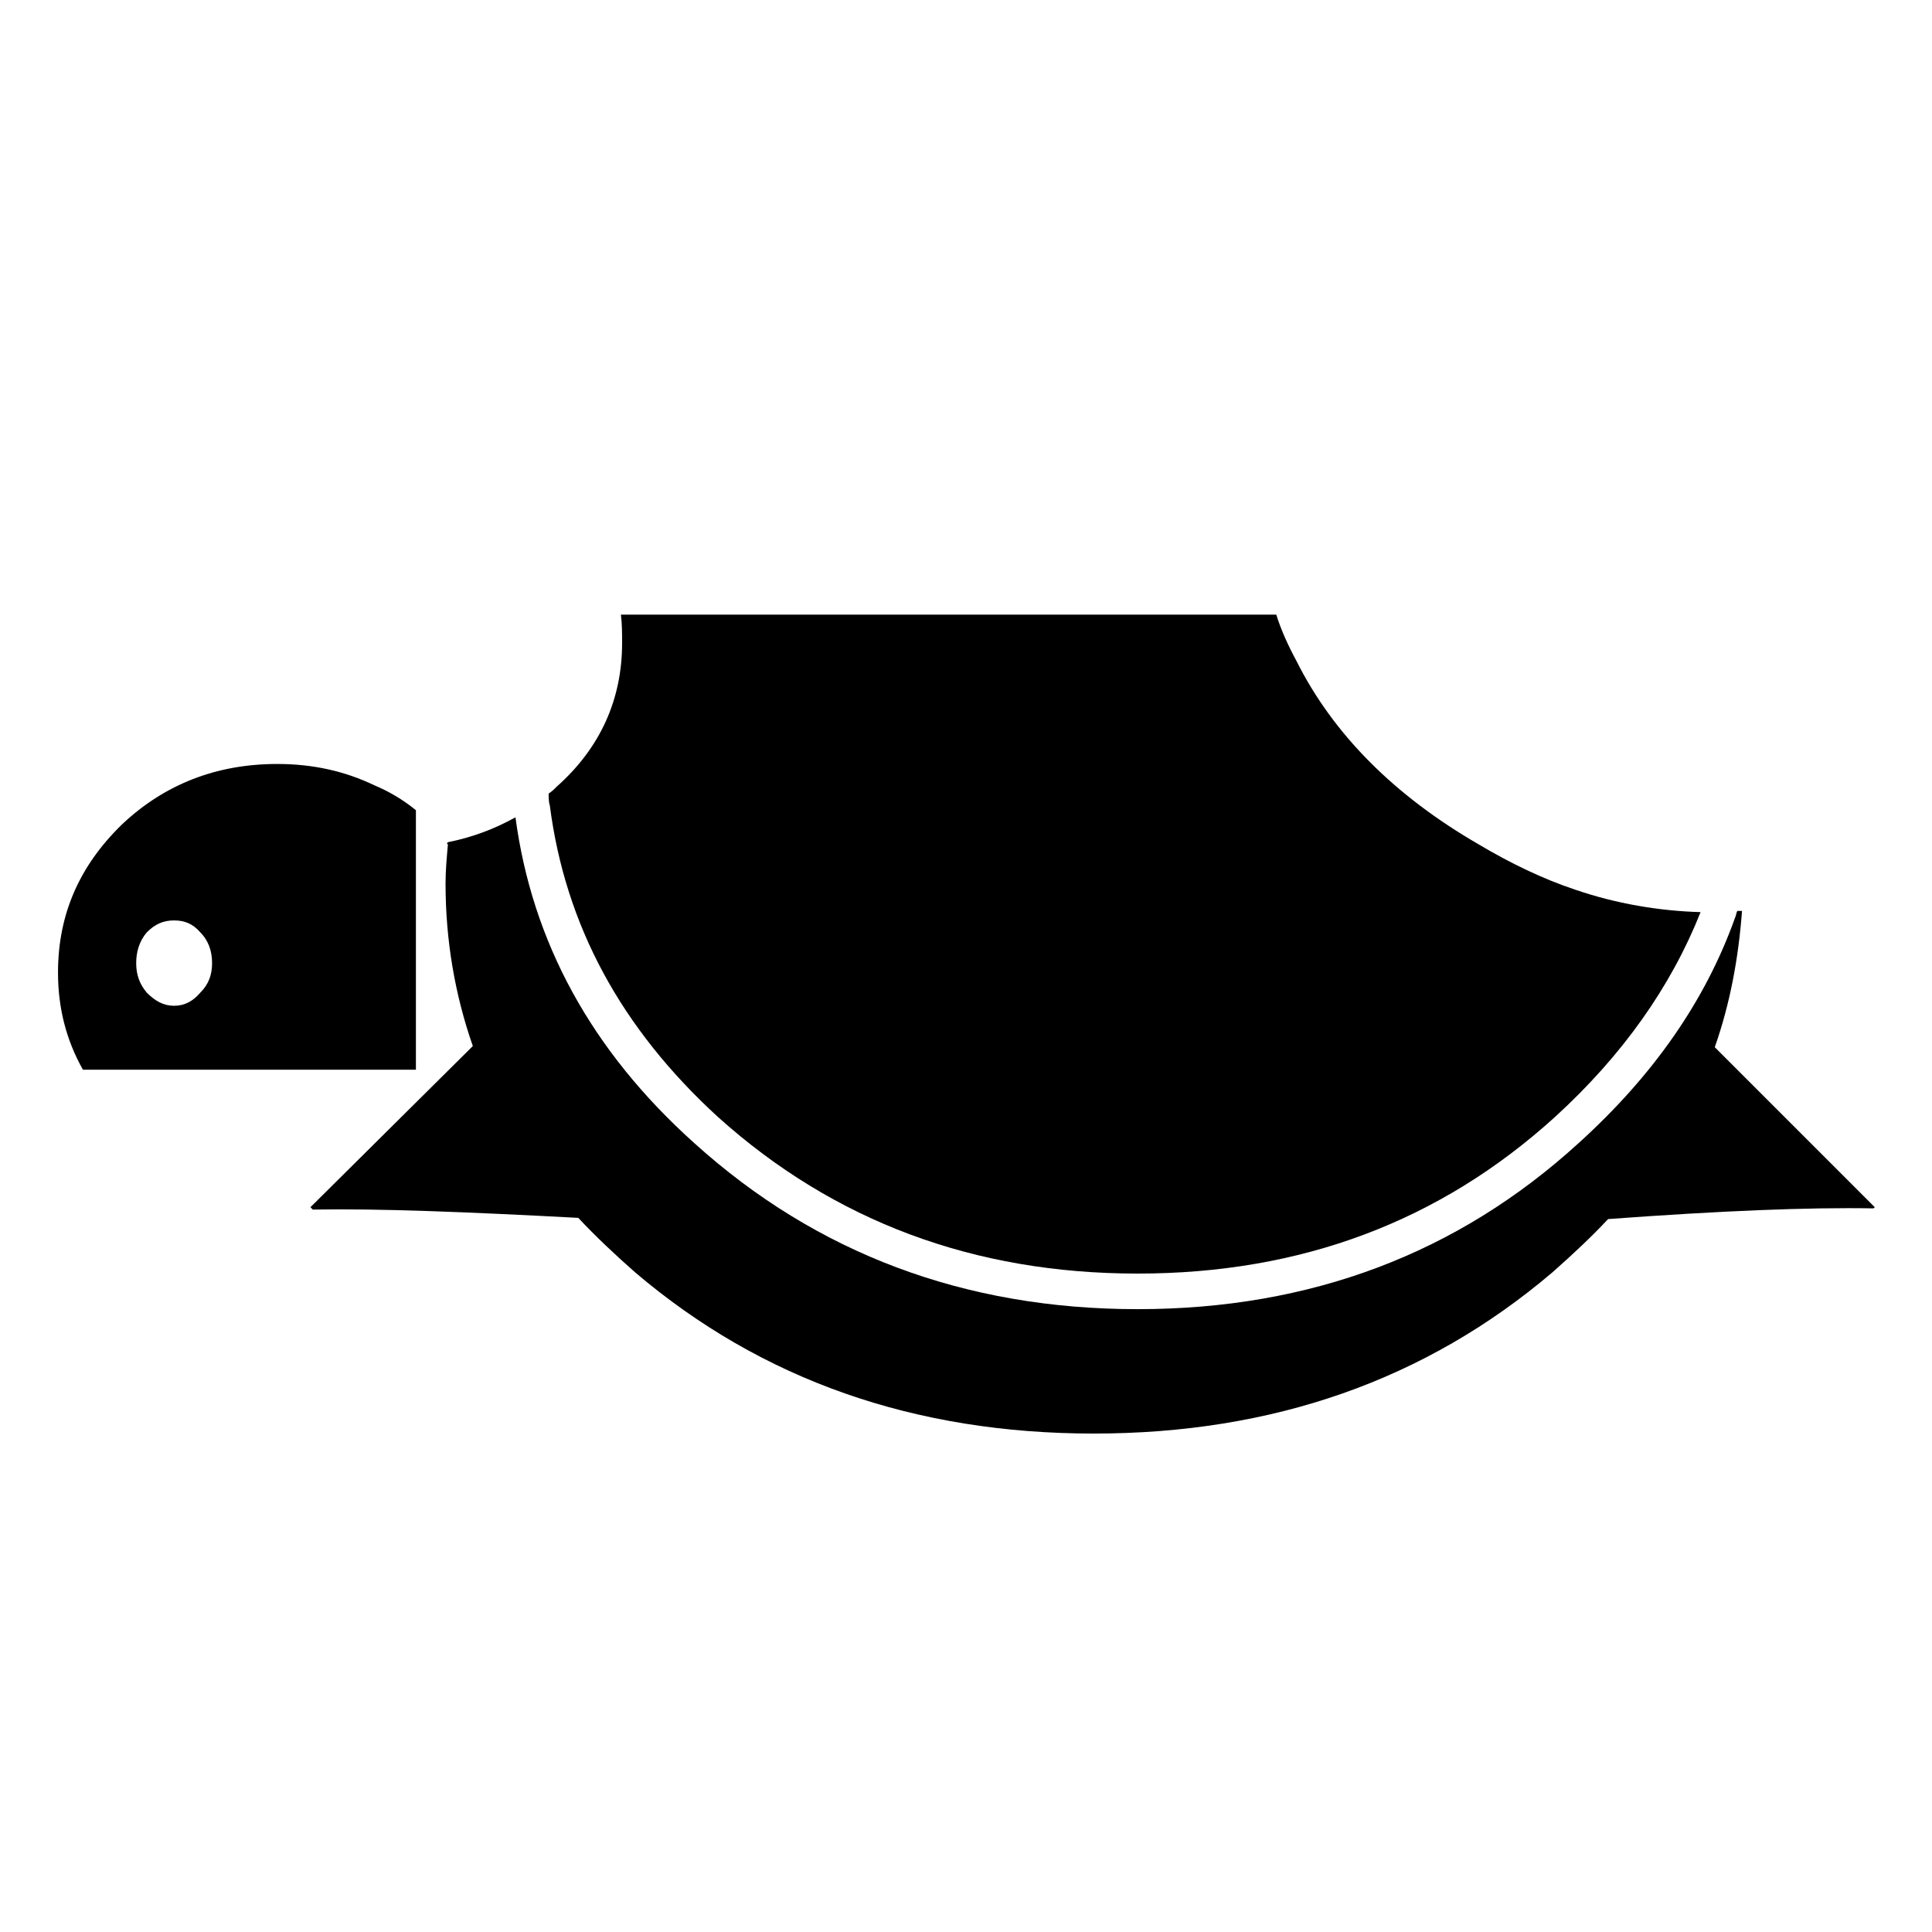
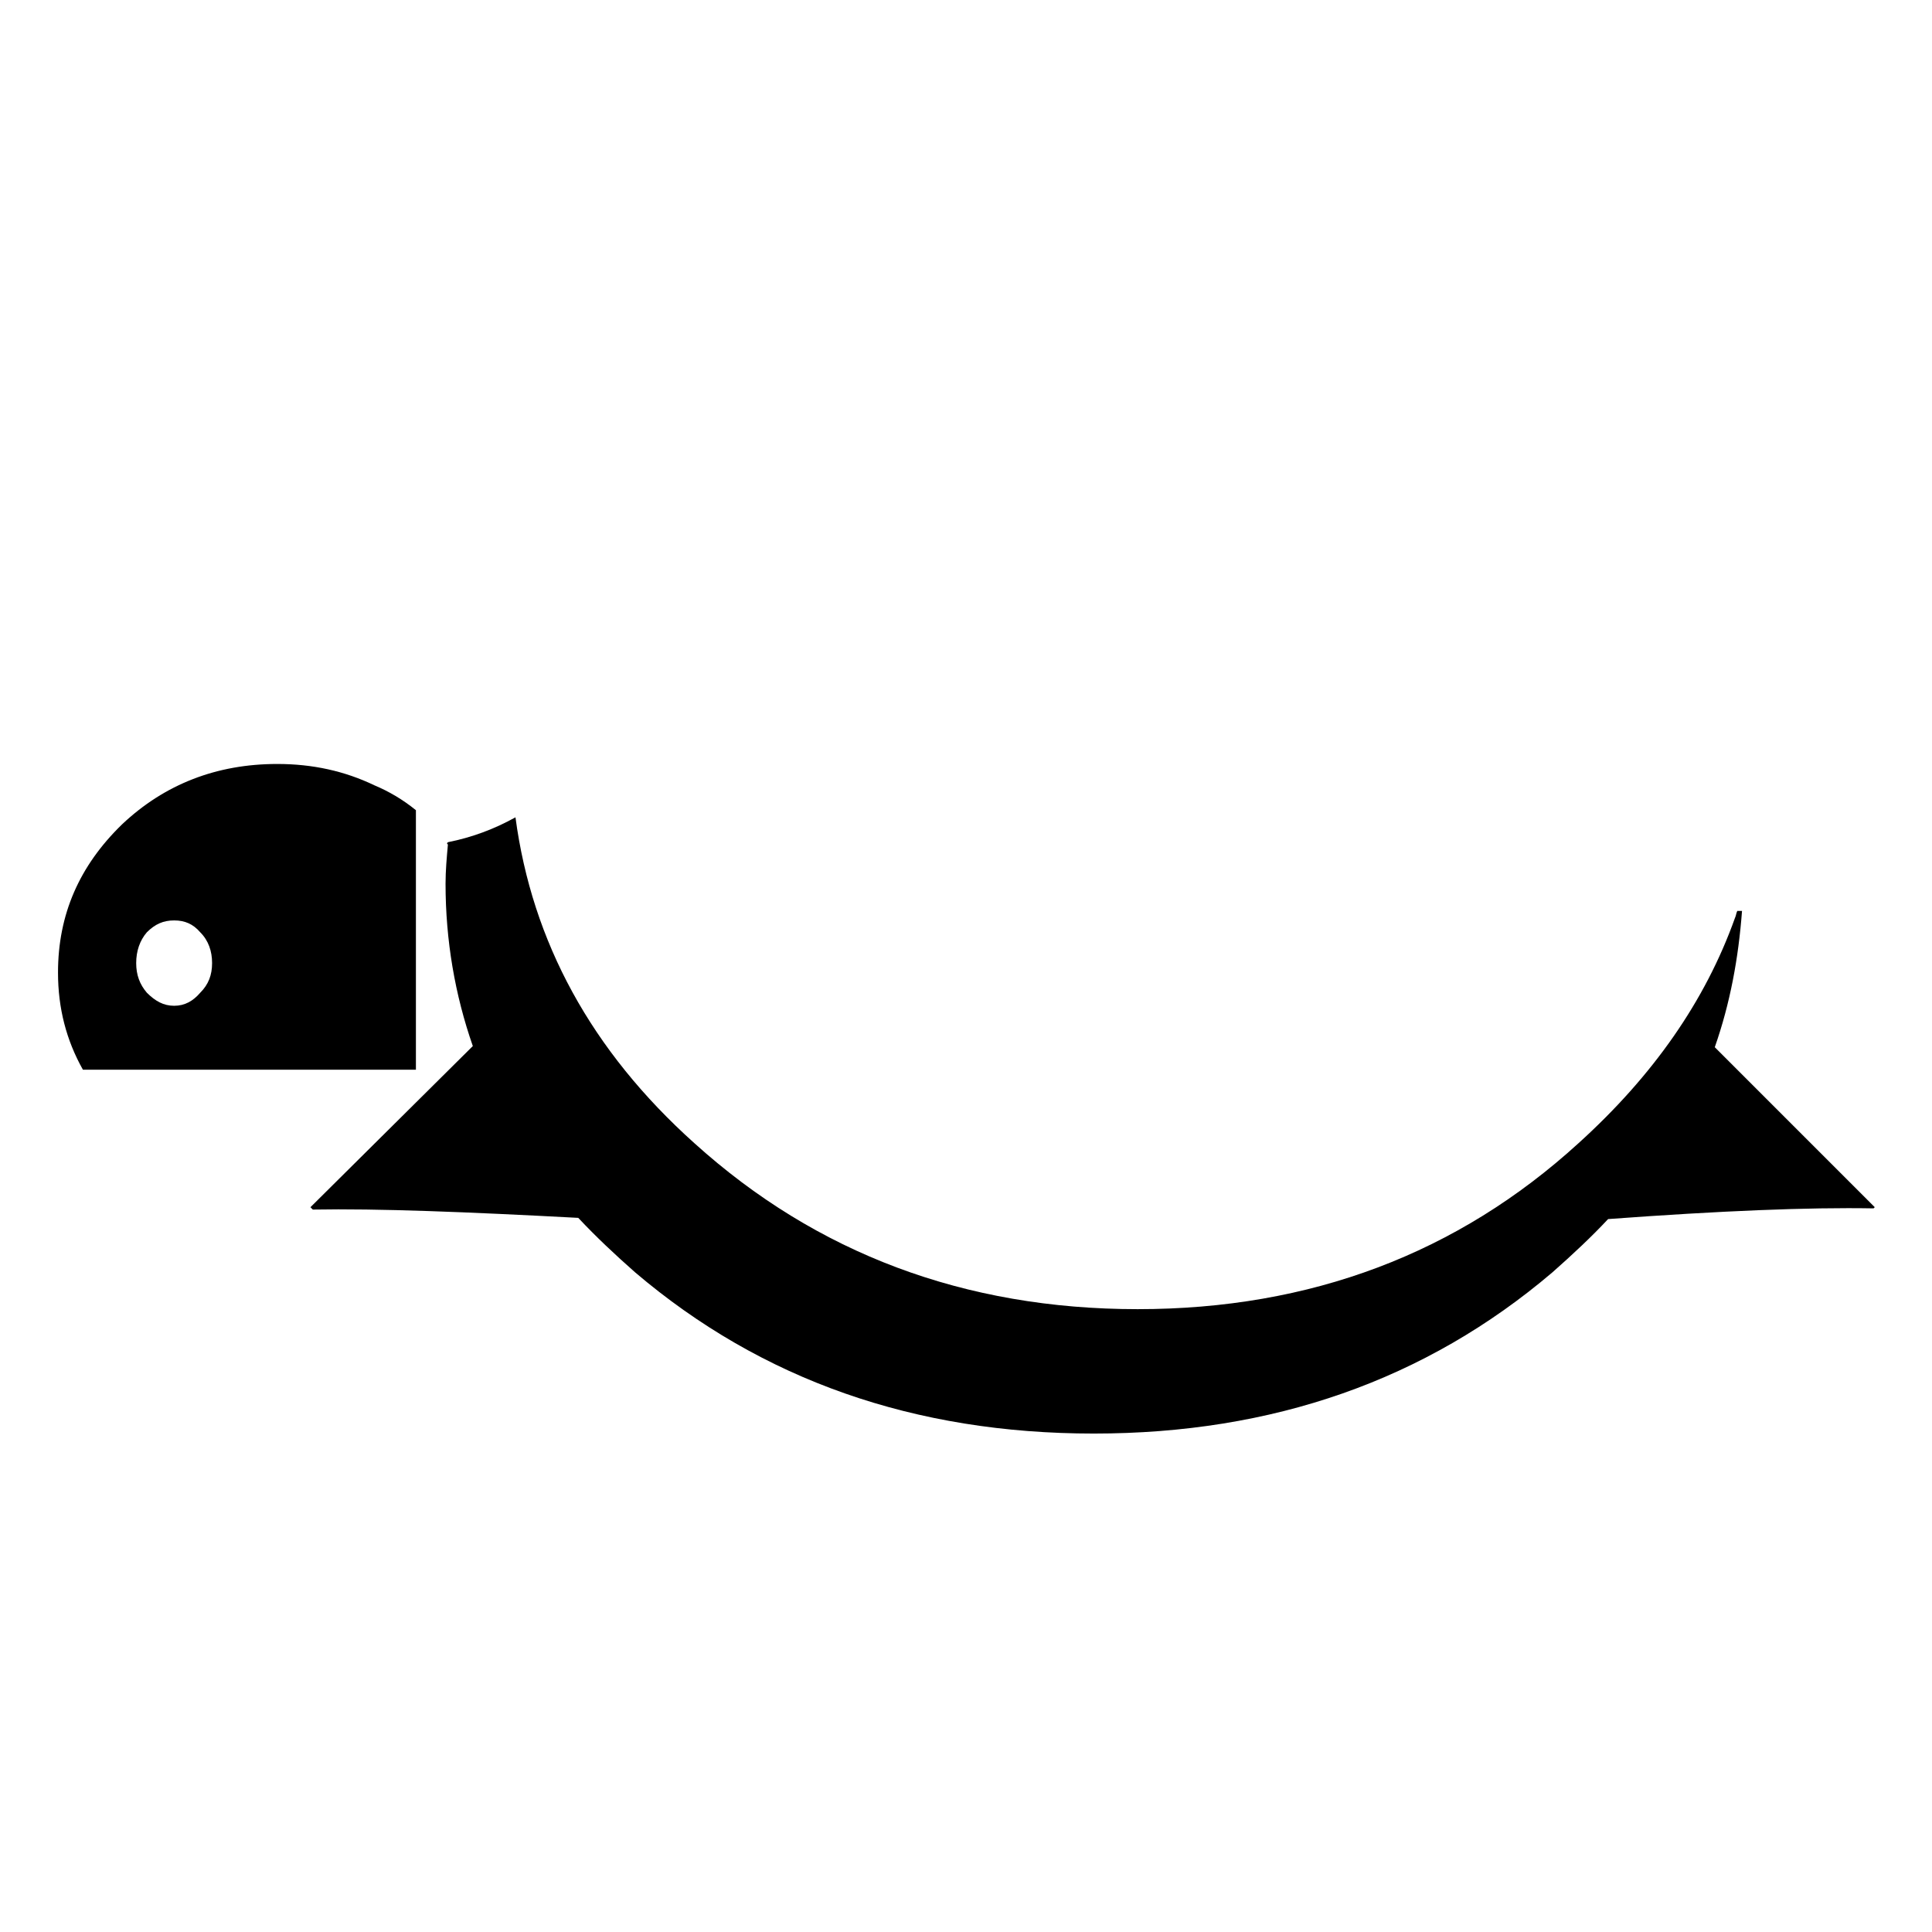
<svg xmlns="http://www.w3.org/2000/svg" fill="#000000" width="800px" height="800px" version="1.1" viewBox="144 144 512 512">
  <g>
    <path d="m217.47 346.46c-16.016 0-29.836 5.34-41.141 16.016-11.305 10.996-16.957 23.871-16.957 39.266 0 9.426 2.195 17.906 6.602 25.746h88.246v-68.777c-3.457-2.82-7.227-5.019-10.992-6.59-7.856-3.769-16.332-5.66-25.758-5.66zm-27.32 41.461c2.828 0 5.023 0.945 6.914 3.144 2.195 2.195 3.141 5.019 3.141 8.16s-0.941 5.656-3.141 7.856c-1.891 2.203-4.086 3.461-6.914 3.461-2.832 0-5.027-1.258-7.231-3.461-1.883-2.195-2.828-4.715-2.828-7.856 0-3.144 0.941-5.969 2.828-8.16 2.207-2.203 4.402-3.144 7.231-3.144z" />
-     <path d="m291.59 352.42c-0.625 0.641-1.254 1.266-2.195 1.891 0 0.945 0 2.203 0.312 3.144 4.09 31.715 18.848 59.047 44.602 82.598 30.773 27.633 67.84 41.457 111.18 41.457 43.348 0 80.086-13.82 110.55-41.457 17.906-16.332 30.777-34.547 38.633-54.332-11-0.316-22.297-2.203-33.293-5.969-8.484-2.836-16.965-6.906-25.441-11.941-22.305-12.879-38.629-29.195-48.371-48.672-2.199-4.09-4.074-8.164-5.336-12.25h-173.68c0.312 2.519 0.312 5.023 0.312 7.535 0 14.762-5.652 27.641-17.273 37.996z" />
    <path d="m262.7 367.81c-0.312 3.465-0.625 6.914-0.625 10.375 0 15.07 2.508 29.512 7.227 43.031l-43.031 42.707 0.629 0.629c17.27-0.316 40.828 0.625 70.348 2.195 4.707 5.031 9.734 9.734 15.07 14.445 33.605 28.586 74.121 42.715 121.54 42.715s87.934-14.125 121.54-42.715c5.34-4.715 10.363-9.41 14.766-14.125 29.836-2.195 53.066-3.144 70.352-2.836l0.309-0.312-42.391-42.402c4.074-11.621 6.273-23.555 7.219-36.117h-1.254c-0.316 0.637-0.316 1.266-0.625 1.891-7.856 21.98-21.676 41.766-41.457 59.672-32.031 29.211-70.977 43.977-116.83 43.977-45.852 0-85.109-14.766-117.46-43.977-27.32-24.496-43.023-53.391-47.422-86.367-5.652 3.144-11.617 5.344-17.898 6.594-0.32 0.32-0.32 0.32-0.008 0.621z" />
  </g>
</svg>